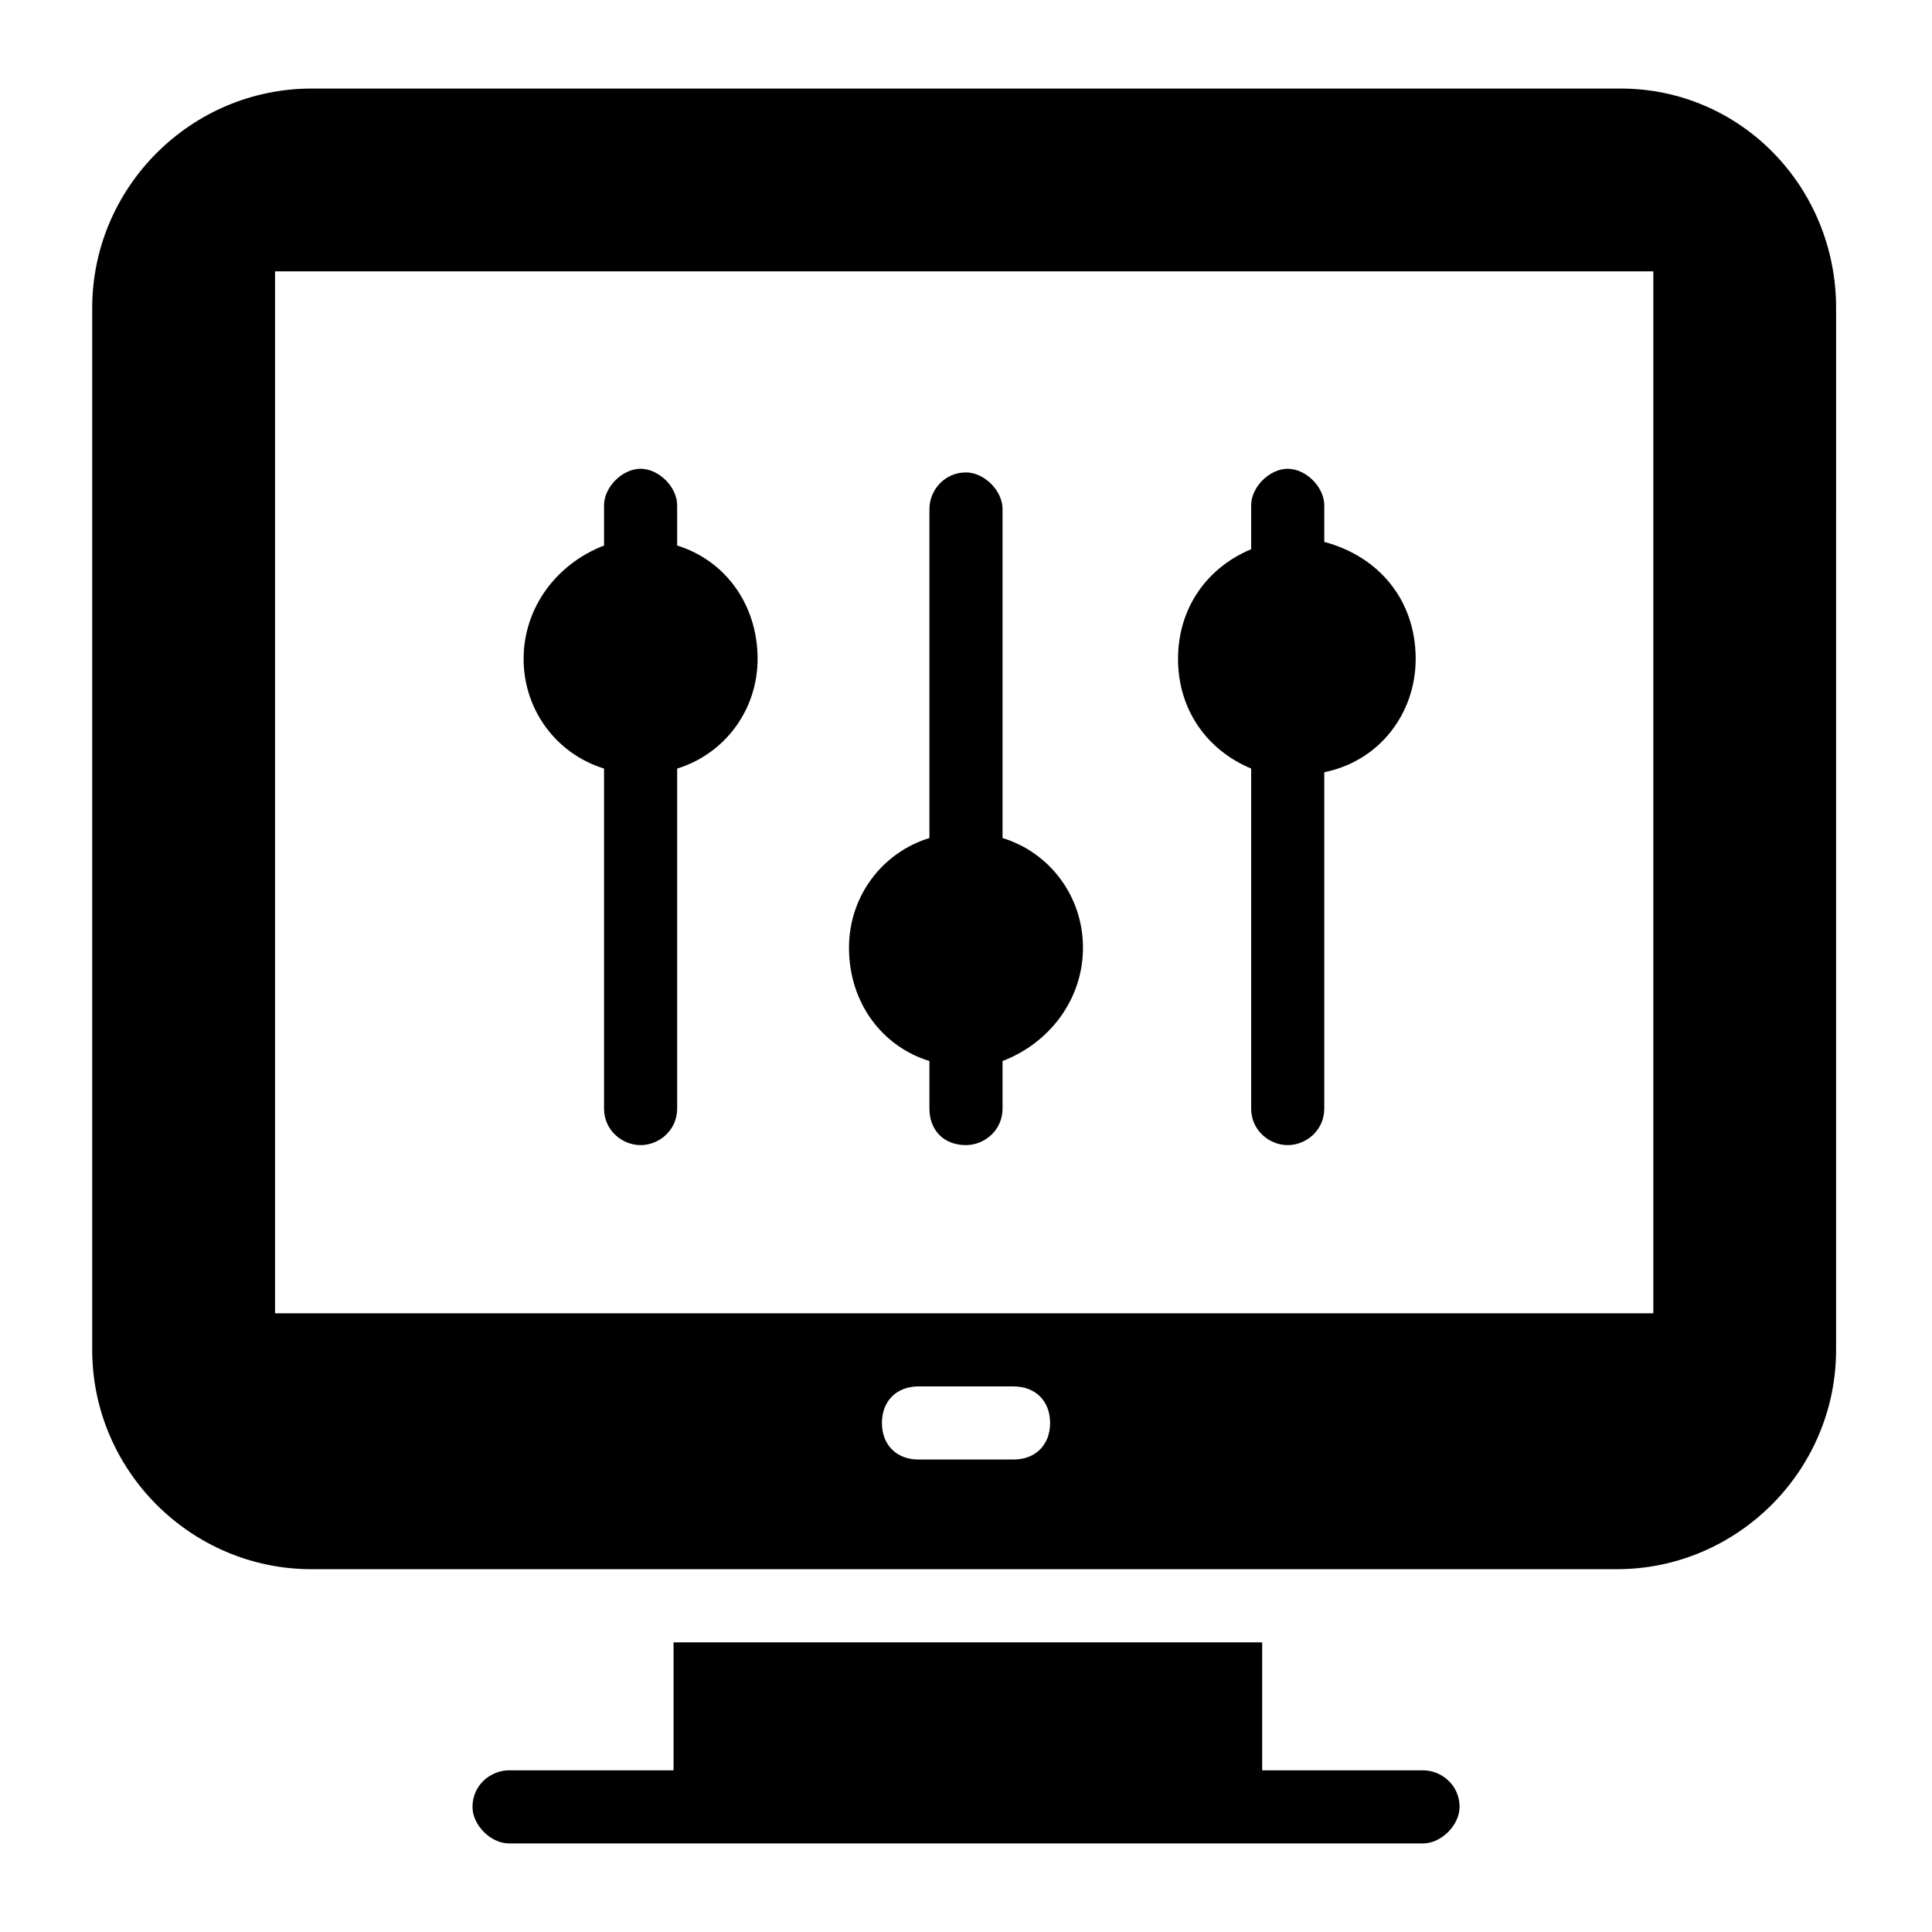
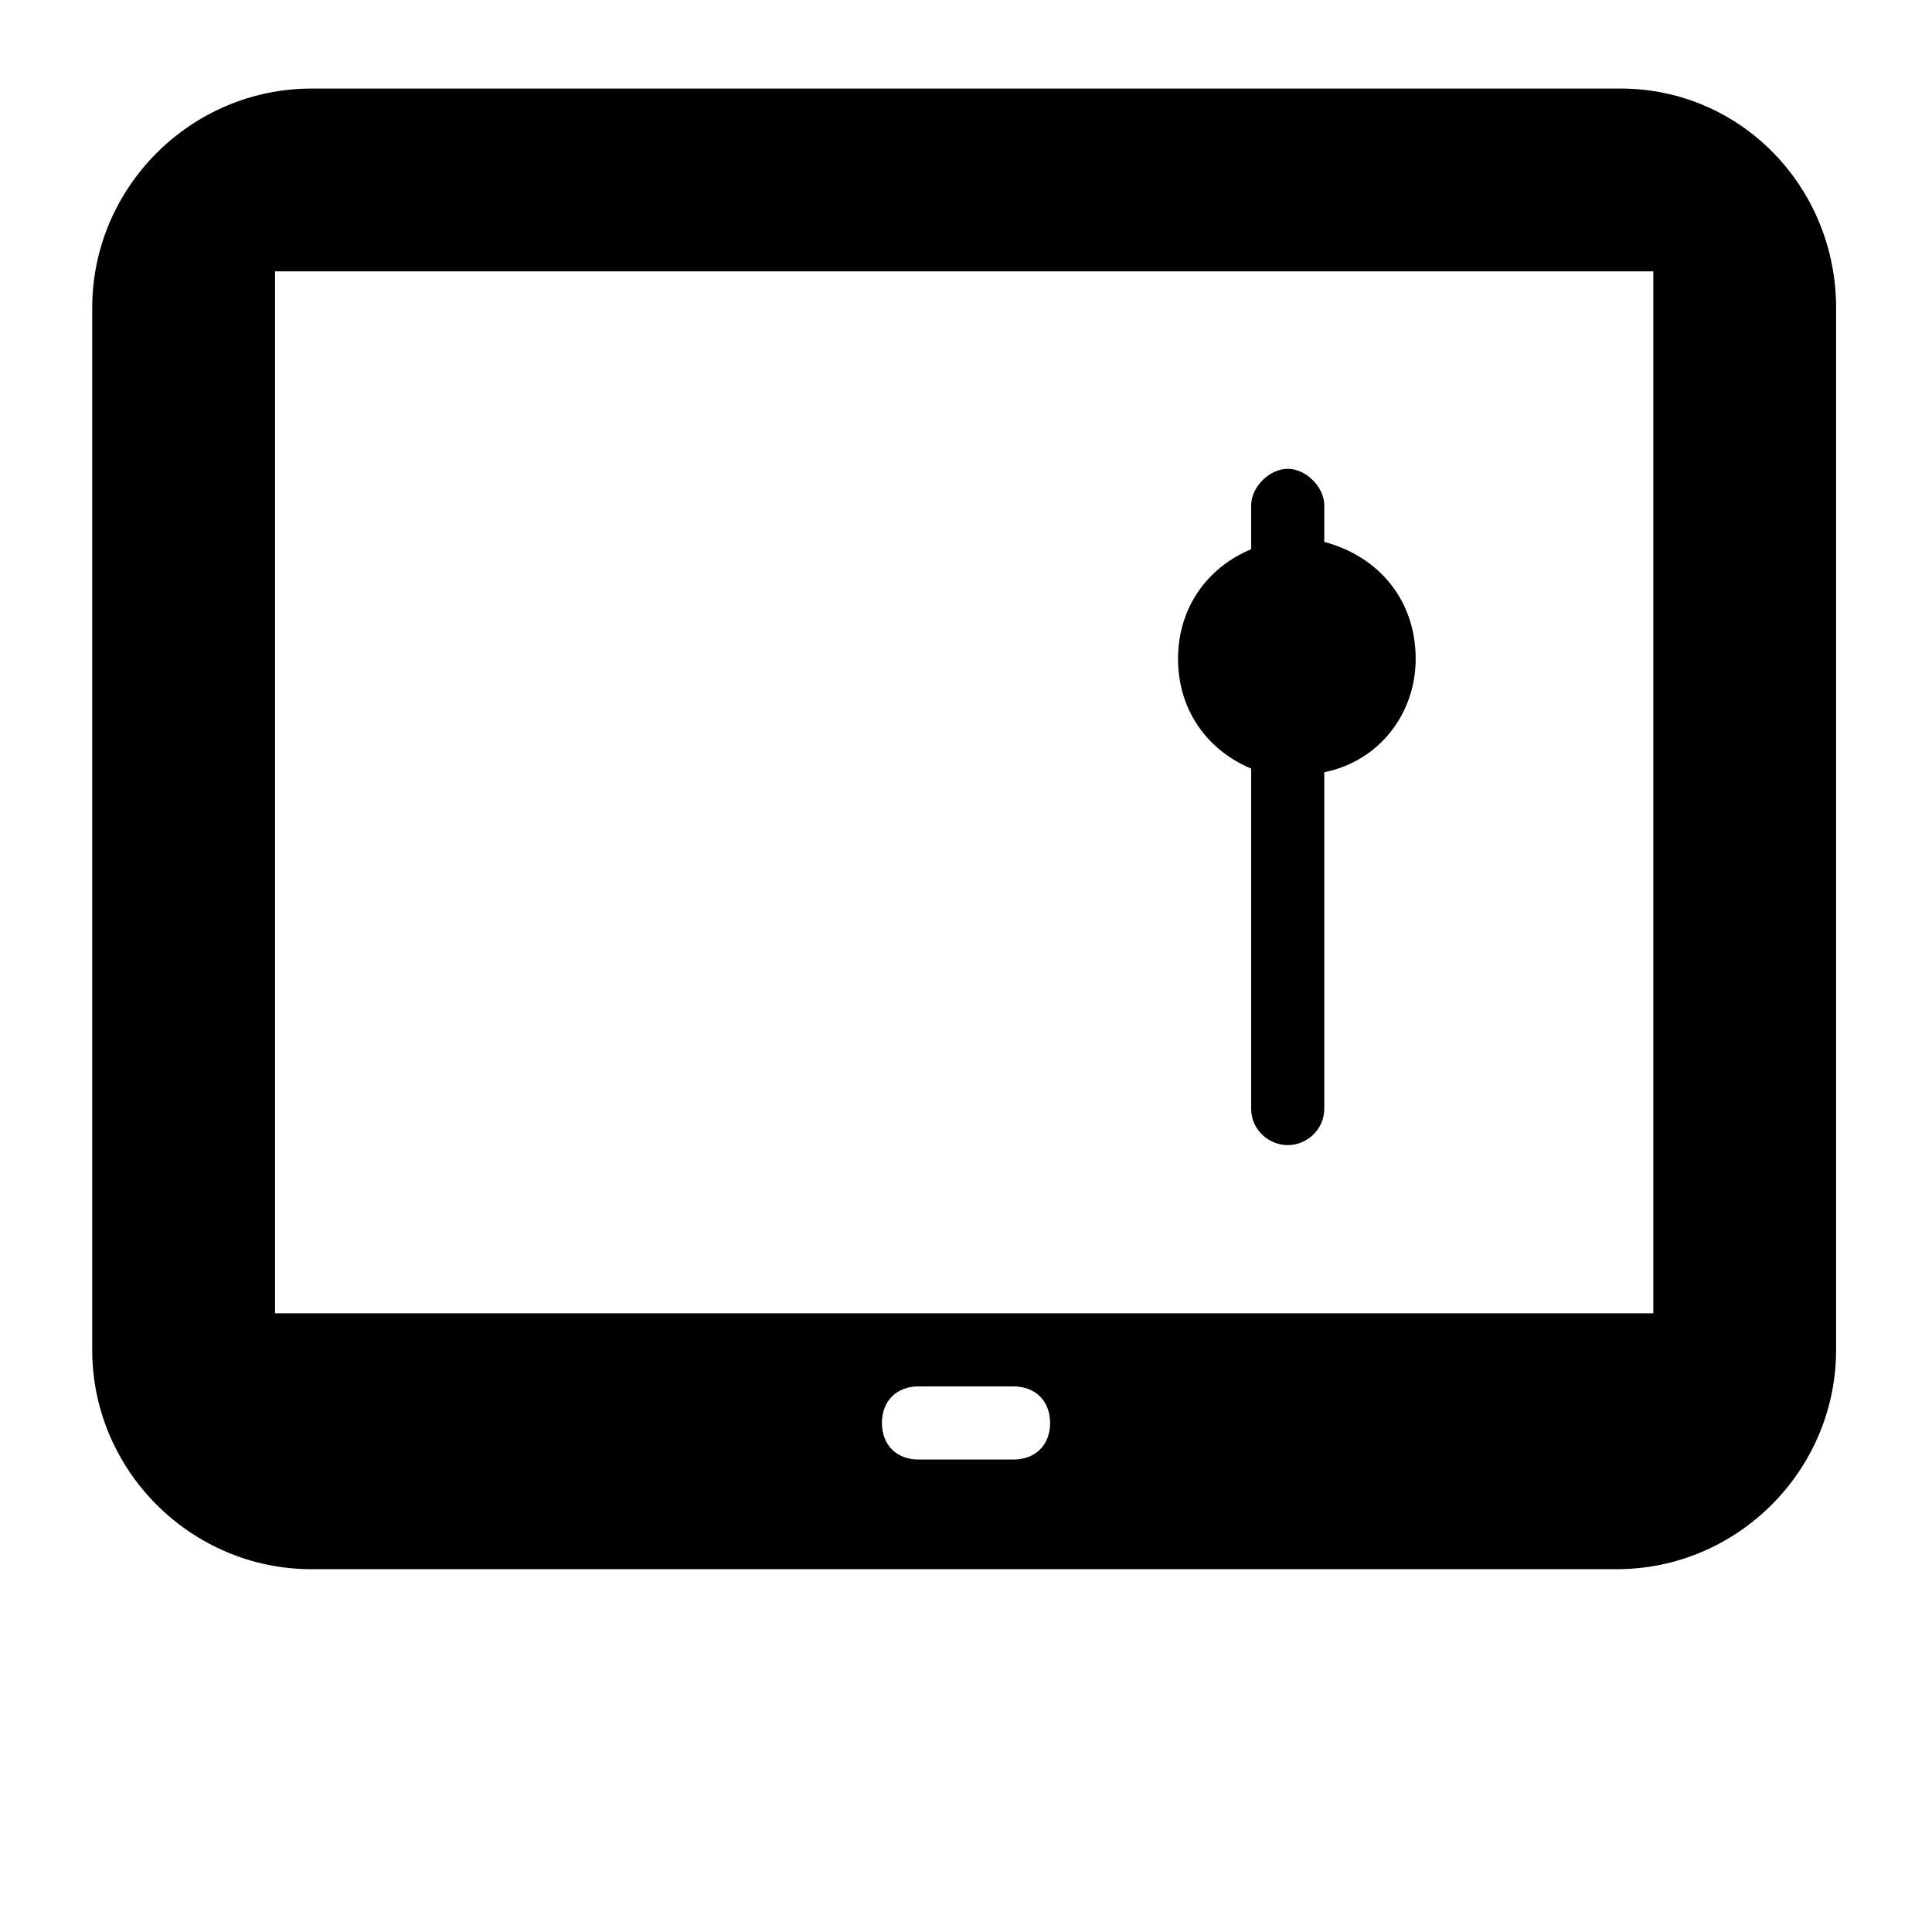
<svg xmlns="http://www.w3.org/2000/svg" fill="#000000" width="800px" height="800px" version="1.1" viewBox="144 144 512 512">
  <g>
-     <path d="m431 395.15c0 13.562-8.719 25.191-21.316 30.035v12.594c0 5.812-4.844 9.688-9.688 9.688-5.812 0-9.688-3.875-9.688-9.688v-12.594c-12.594-3.875-21.316-15.5-21.316-30.035 0-13.562 8.719-25.191 21.316-29.066v-87.199c0-4.844 3.875-9.688 9.688-9.688 4.844 0 9.688 4.844 9.688 9.688v87.199c12.594 3.879 21.316 15.504 21.316 29.066z" />
    <path d="m519.17 318.61c0 14.531-9.688 27.129-24.223 30.035v89.137c0 5.812-4.844 9.688-9.688 9.688s-9.688-3.875-9.688-9.688v-90.105c-11.625-4.844-19.379-15.5-19.379-29.066 0-13.562 7.75-24.223 19.379-29.066v-11.625c0-4.844 4.844-9.688 9.688-9.688s9.688 4.844 9.688 9.688v9.688c14.535 3.875 24.223 15.504 24.223 31.004z" />
-     <path d="m344.77 318.61c0 13.562-8.719 25.191-21.316 29.066v90.105c0 5.812-4.844 9.688-9.688 9.688s-9.688-3.875-9.688-9.688v-90.105c-12.594-3.875-21.316-15.5-21.316-29.066 0-13.562 8.719-25.191 21.316-30.035v-10.656c0-4.844 4.844-9.688 9.688-9.688s9.688 4.844 9.688 9.688v10.656c12.598 3.875 21.316 15.504 21.316 30.035z" />
    <path d="m573.43 167.47h-346.86c-31.973 0-58.133 26.16-58.133 58.133v276.12c0 31.973 26.16 58.133 58.133 58.133h345.88c31.973 0 58.133-26.16 58.133-58.133l0.004-276.13c0-31.973-25.191-58.129-57.164-58.129zm-160.83 363.32h-25.191c-5.812 0-9.688-3.875-9.688-9.688s3.875-9.688 9.688-9.688h25.191c5.812 0 9.688 3.875 9.688 9.688 0 5.809-3.875 9.688-9.688 9.688zm170.52-38.758h-366.23v-276.12h365.26v276.12z" />
-     <path d="m530.8 622.84c0 4.844-4.844 9.688-9.688 9.688h-242.21c-4.844 0-9.688-4.844-9.688-9.688 0-5.812 4.844-9.688 9.688-9.688h43.594v-33.91h155.99v33.91h42.629c4.844 0 9.691 3.875 9.691 9.688z" />
  </g>
</svg>